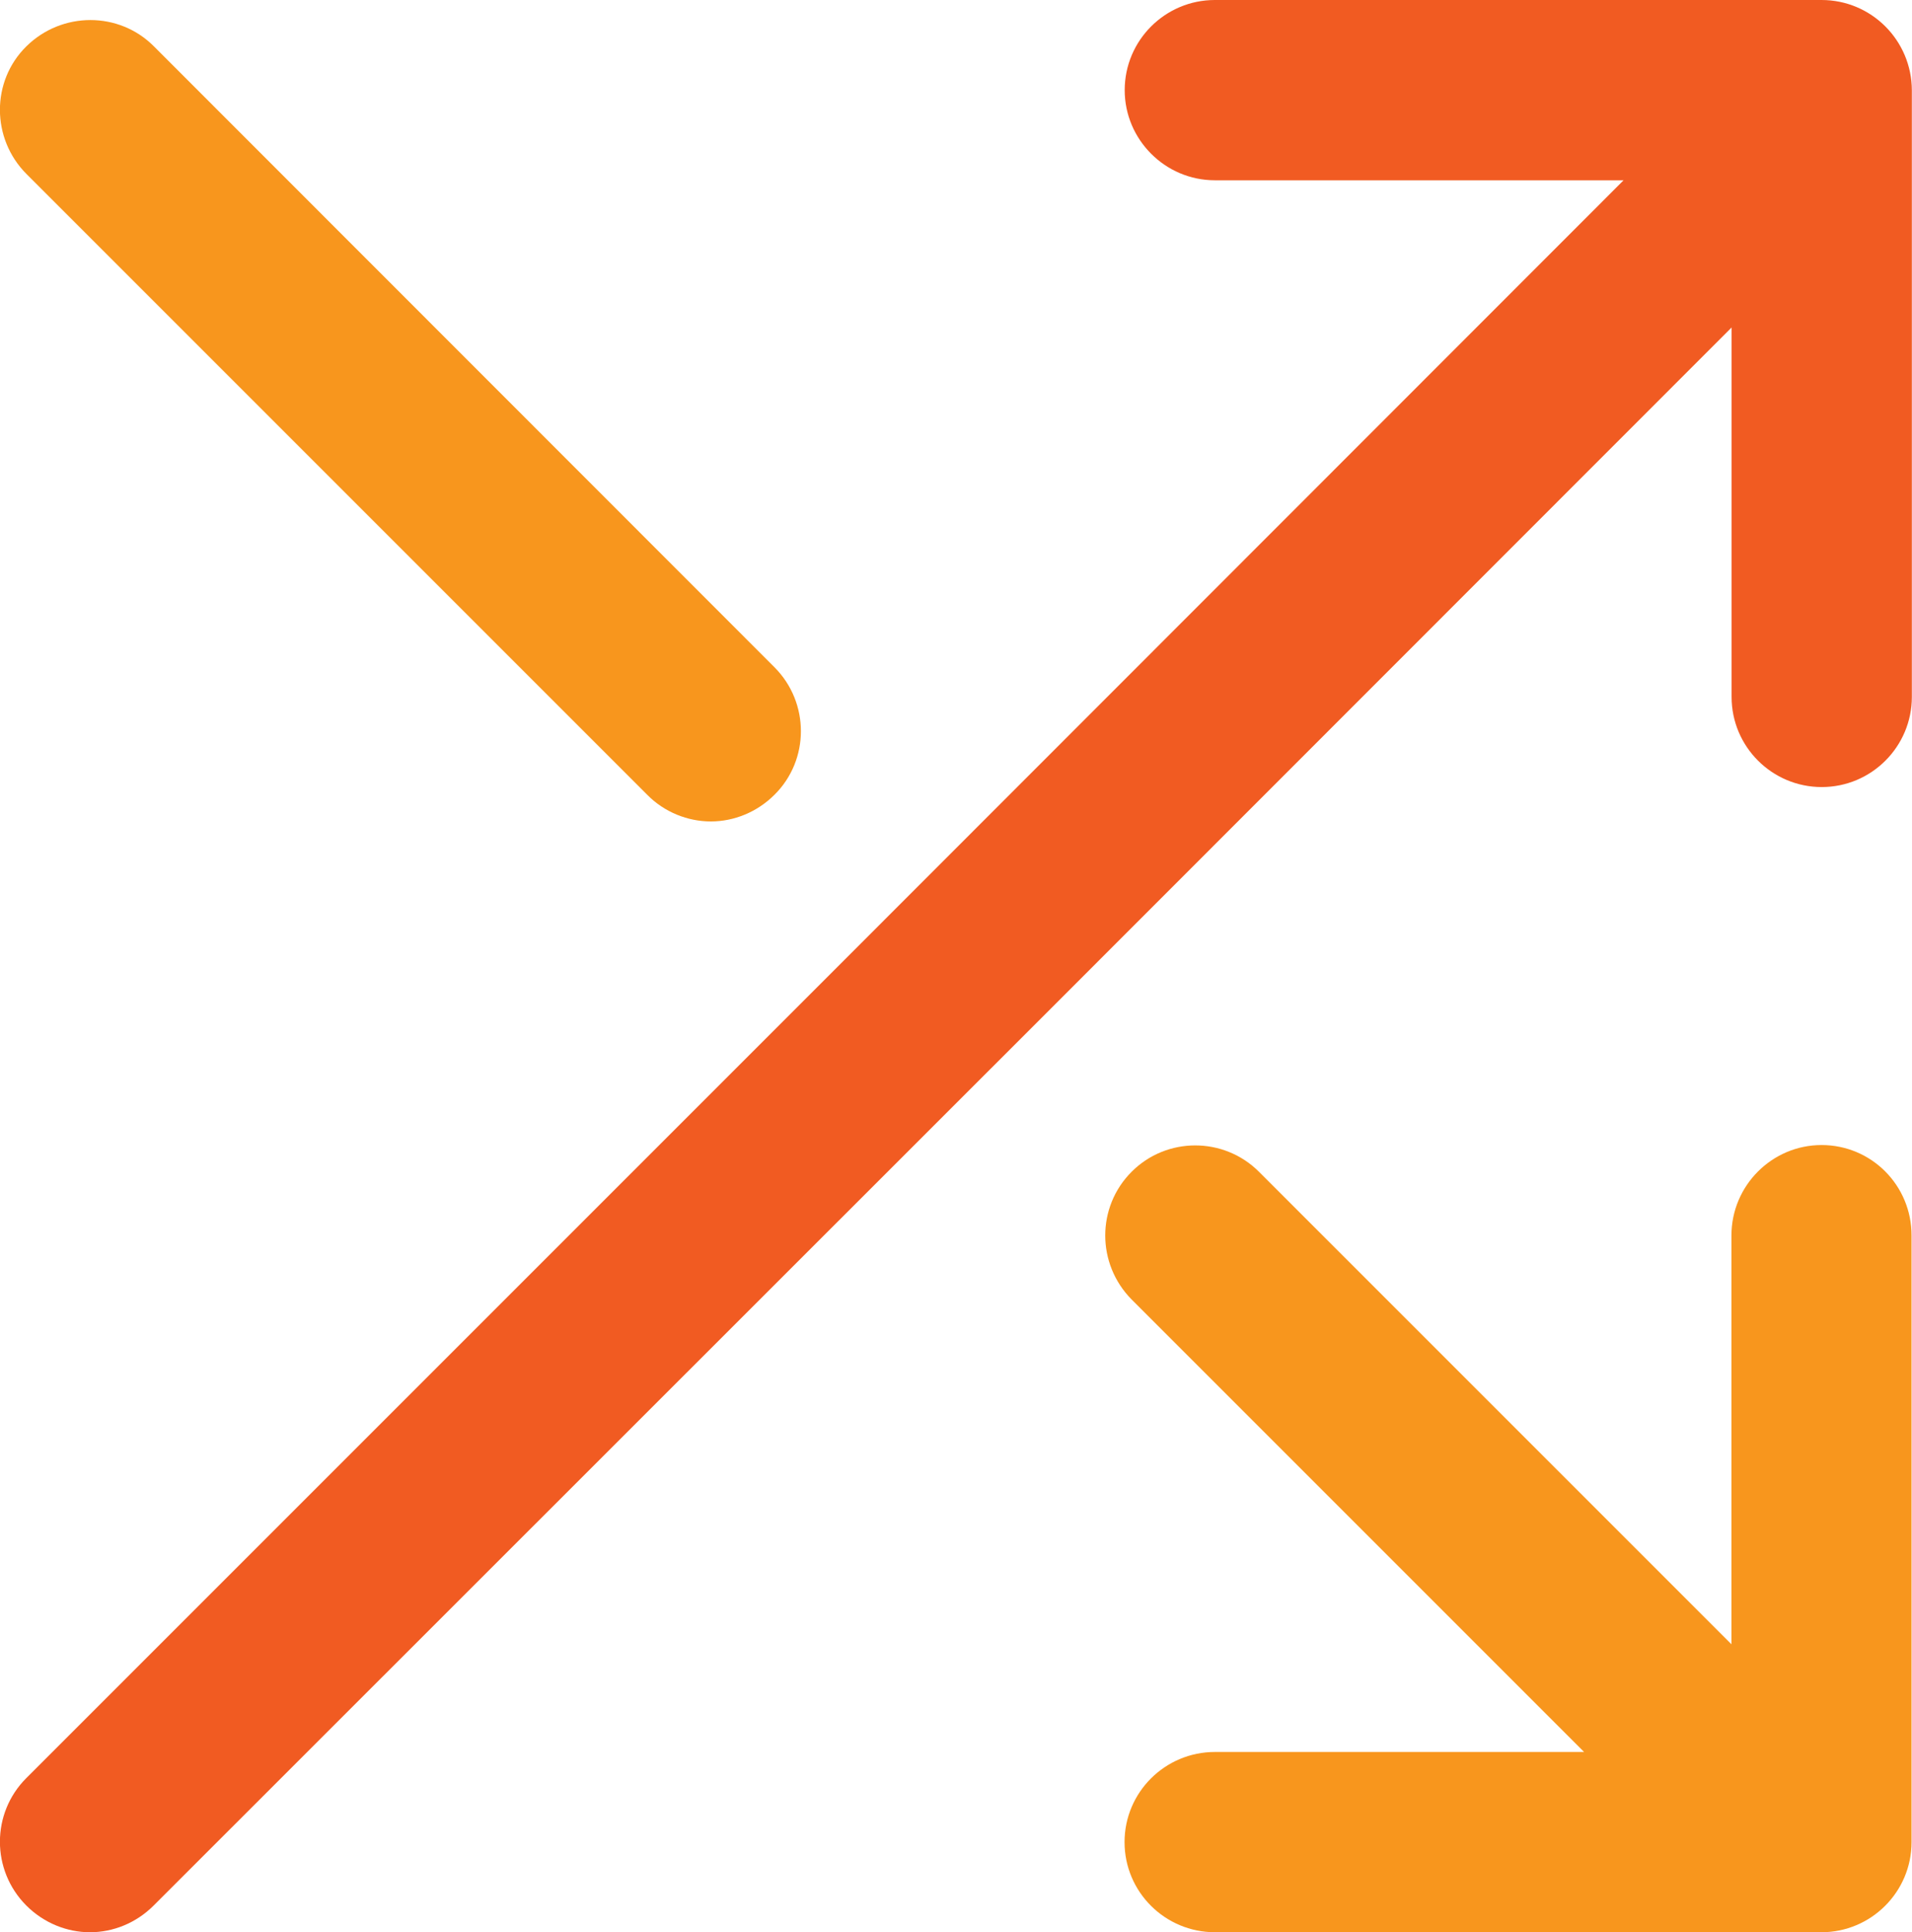
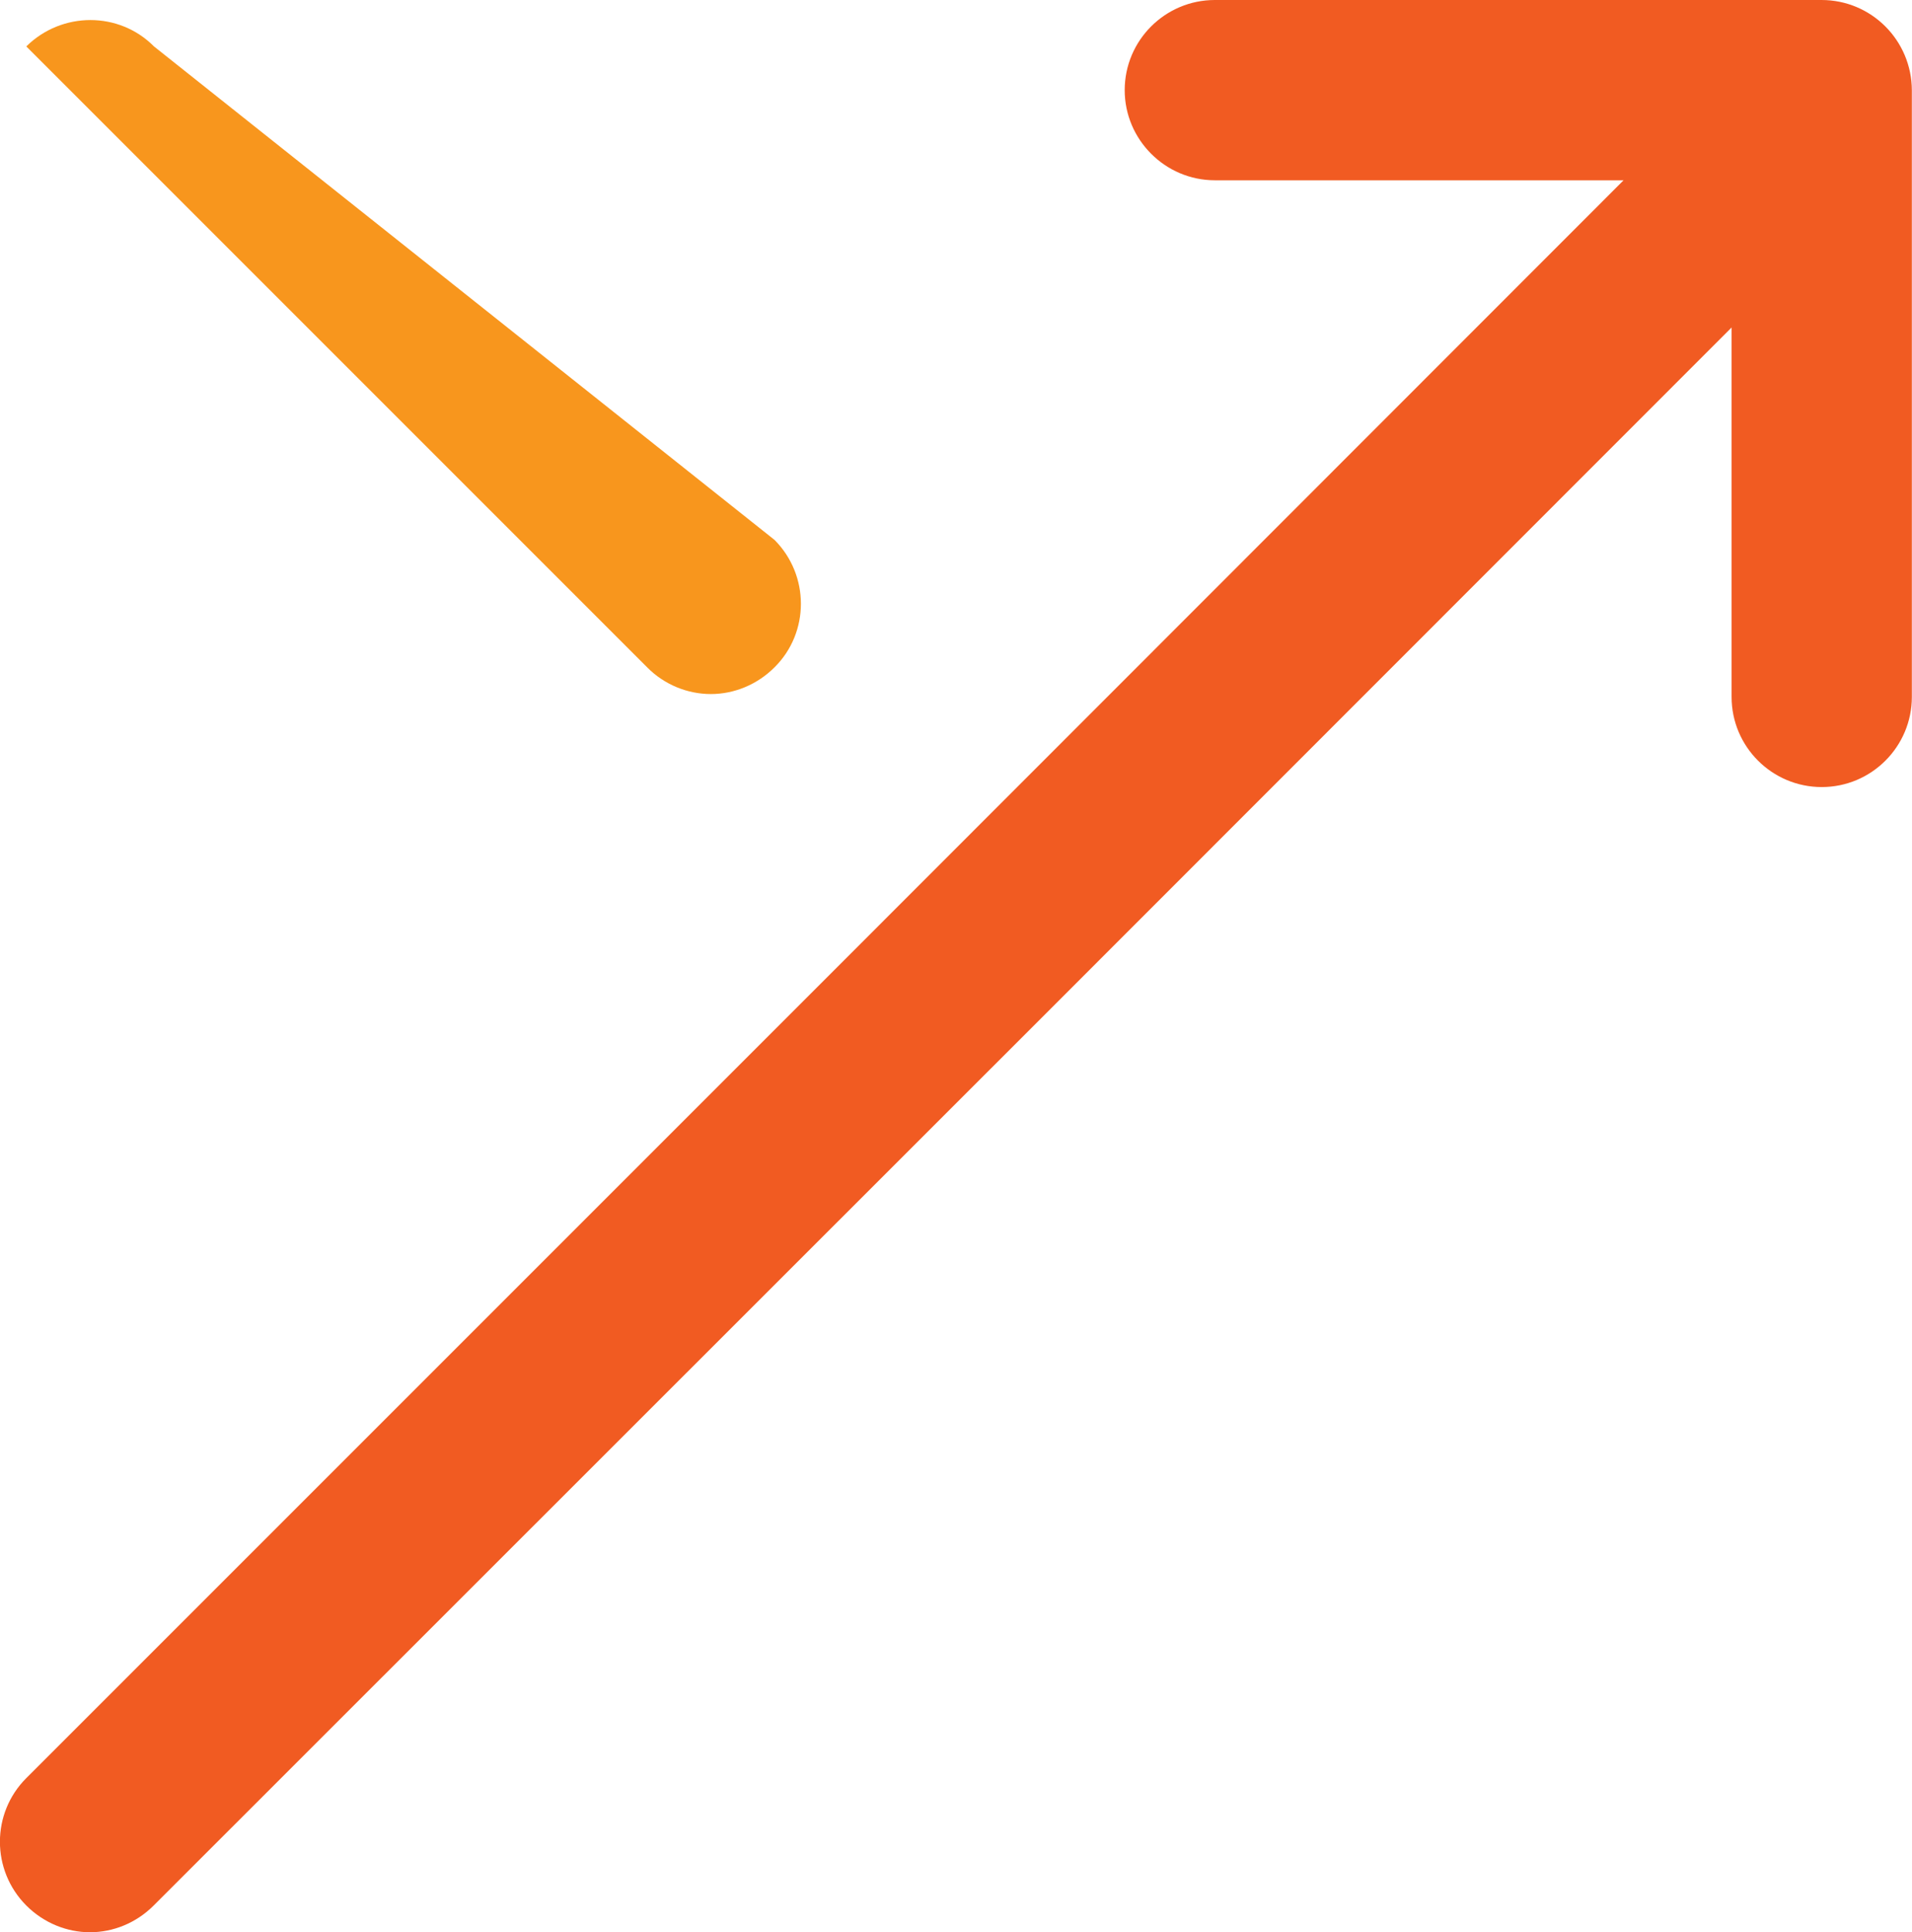
<svg xmlns="http://www.w3.org/2000/svg" version="1.1" id="Layer_1" x="0px" y="0px" width="12.728px" height="12.861px" viewBox="-406.771 311.813 12.728 12.861" enable-background="new -406.771 311.813 12.728 12.861" xml:space="preserve">
  <g>
-     <path fill="#F8961D" d="M-405.746,312.122c-0.232-0.234-0.613-0.234-0.85,0c-0.235,0.232-0.233,0.613,0,0.848l4.133,4.133   c0.115,0.117,0.271,0.178,0.424,0.178s0.307-0.061,0.424-0.178c0.234-0.232,0.234-0.613,0-0.848L-405.746,312.122z" />
-     <path fill="#F8961D" d="M-394.645,319.435c-0.33,0-0.6,0.27-0.6,0.602v2.721l-3.145-3.145c-0.234-0.234-0.615-0.234-0.848,0   c-0.234,0.234-0.234,0.613,0,0.85l3.012,3.012h-2.457c-0.332,0-0.602,0.268-0.602,0.6s0.27,0.6,0.602,0.6h4.037   c0.33,0,0.6-0.268,0.6-0.6v-4.037C-394.045,319.704-394.313,319.435-394.645,319.435z" />
+     <path fill="#F8961D" d="M-405.746,312.122c-0.232-0.234-0.613-0.234-0.85,0l4.133,4.133   c0.115,0.117,0.271,0.178,0.424,0.178s0.307-0.061,0.424-0.178c0.234-0.232,0.234-0.613,0-0.848L-405.746,312.122z" />
    <path fill="#F15B22" d="M-394.645,311.813h-4.039c-0.33,0-0.6,0.268-0.6,0.6c0,0.33,0.27,0.6,0.6,0.6h2.721l-5.289,5.292   l-5.344,5.344c-0.234,0.234-0.234,0.613,0,0.848c0.117,0.117,0.271,0.178,0.424,0.178c0.154,0,0.307-0.061,0.424-0.178l5.975-5.973   l0,0l4.529-4.531v2.459c0,0.332,0.27,0.6,0.6,0.6c0.332,0,0.6-0.27,0.6-0.6v-4.038   C-394.045,312.081-394.314,311.813-394.645,311.813z" />
  </g>
</svg>